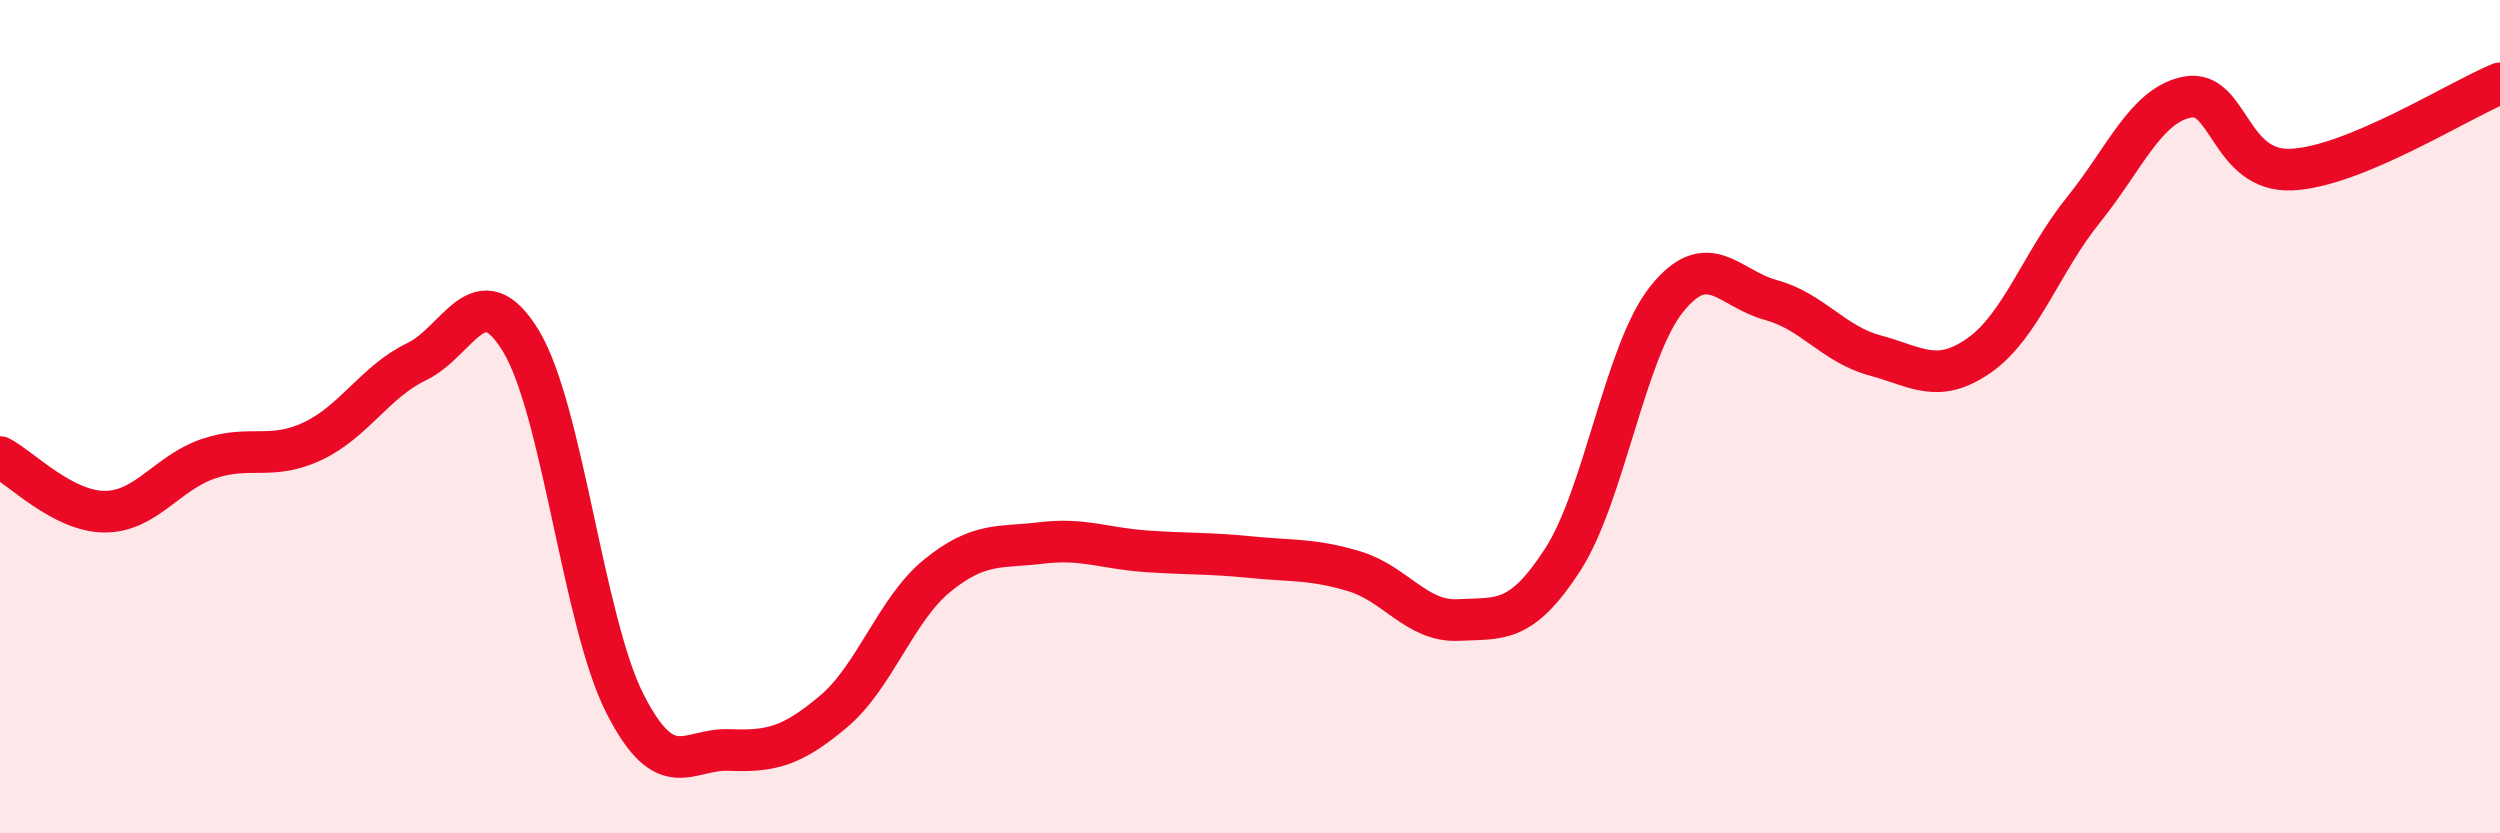
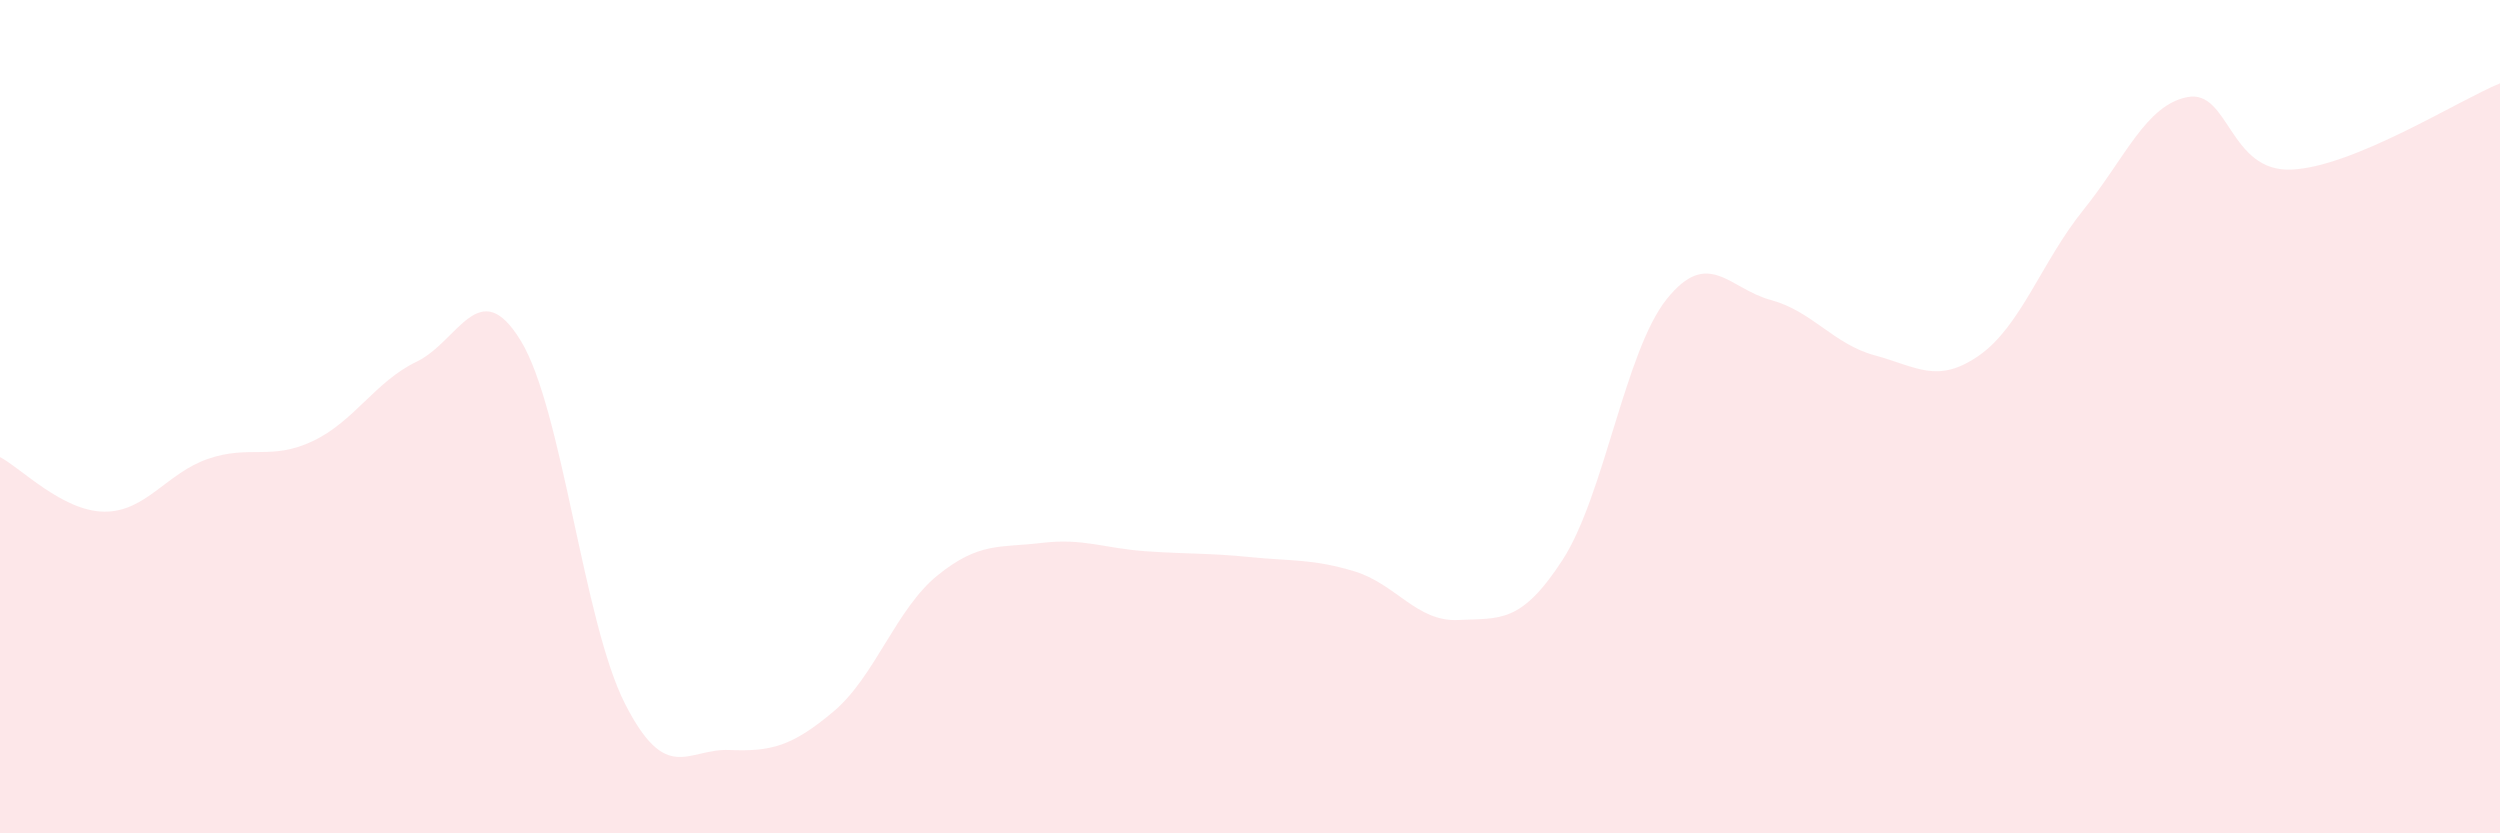
<svg xmlns="http://www.w3.org/2000/svg" width="60" height="20" viewBox="0 0 60 20">
  <path d="M 0,10.97 C 0.5,11.23 1.5,12.27 2.5,12.28 C 3.5,12.29 4,11.35 5,11.01 C 6,10.67 6.5,11.06 7.5,10.59 C 8.5,10.12 9,9.16 10,8.68 C 11,8.2 11.5,6.54 12.5,8.18 C 13.5,9.82 14,14.93 15,16.89 C 16,18.85 16.5,17.96 17.5,18 C 18.5,18.04 19,17.92 20,17.08 C 21,16.24 21.5,14.62 22.5,13.81 C 23.5,13 24,13.15 25,13.03 C 26,12.91 26.5,13.16 27.5,13.23 C 28.5,13.3 29,13.27 30,13.37 C 31,13.47 31.5,13.41 32.5,13.71 C 33.5,14.01 34,14.93 35,14.88 C 36,14.83 36.5,14.98 37.5,13.44 C 38.5,11.9 39,8.43 40,7.18 C 41,5.93 41.5,6.93 42.5,7.2 C 43.5,7.47 44,8.26 45,8.53 C 46,8.8 46.5,9.23 47.5,8.53 C 48.5,7.83 49,6.28 50,5.04 C 51,3.8 51.5,2.52 52.5,2.33 C 53.5,2.14 53.5,4.14 55,4.07 C 56.5,4 59,2.41 60,2L60 20L0 20Z" fill="#EB0A25" opacity="0.1" stroke-linecap="round" stroke-linejoin="round" />
-   <path d="M 0,10.97 C 0.5,11.23 1.5,12.27 2.5,12.28 C 3.5,12.29 4,11.35 5,11.01 C 6,10.67 6.5,11.06 7.5,10.59 C 8.5,10.12 9,9.16 10,8.68 C 11,8.2 11.5,6.54 12.5,8.18 C 13.5,9.82 14,14.93 15,16.89 C 16,18.85 16.5,17.96 17.5,18 C 18.5,18.04 19,17.92 20,17.08 C 21,16.24 21.5,14.62 22.5,13.81 C 23.5,13 24,13.15 25,13.03 C 26,12.91 26.5,13.16 27.5,13.23 C 28.5,13.3 29,13.27 30,13.37 C 31,13.47 31.5,13.41 32.5,13.71 C 33.5,14.01 34,14.93 35,14.88 C 36,14.83 36.5,14.98 37.5,13.44 C 38.5,11.9 39,8.43 40,7.18 C 41,5.93 41.5,6.93 42.5,7.2 C 43.5,7.47 44,8.26 45,8.53 C 46,8.8 46.5,9.23 47.5,8.53 C 48.5,7.83 49,6.28 50,5.04 C 51,3.8 51.5,2.52 52.5,2.33 C 53.5,2.14 53.5,4.14 55,4.07 C 56.5,4 59,2.41 60,2" stroke="#EB0A25" stroke-width="1" fill="none" stroke-linecap="round" stroke-linejoin="round" />
</svg>